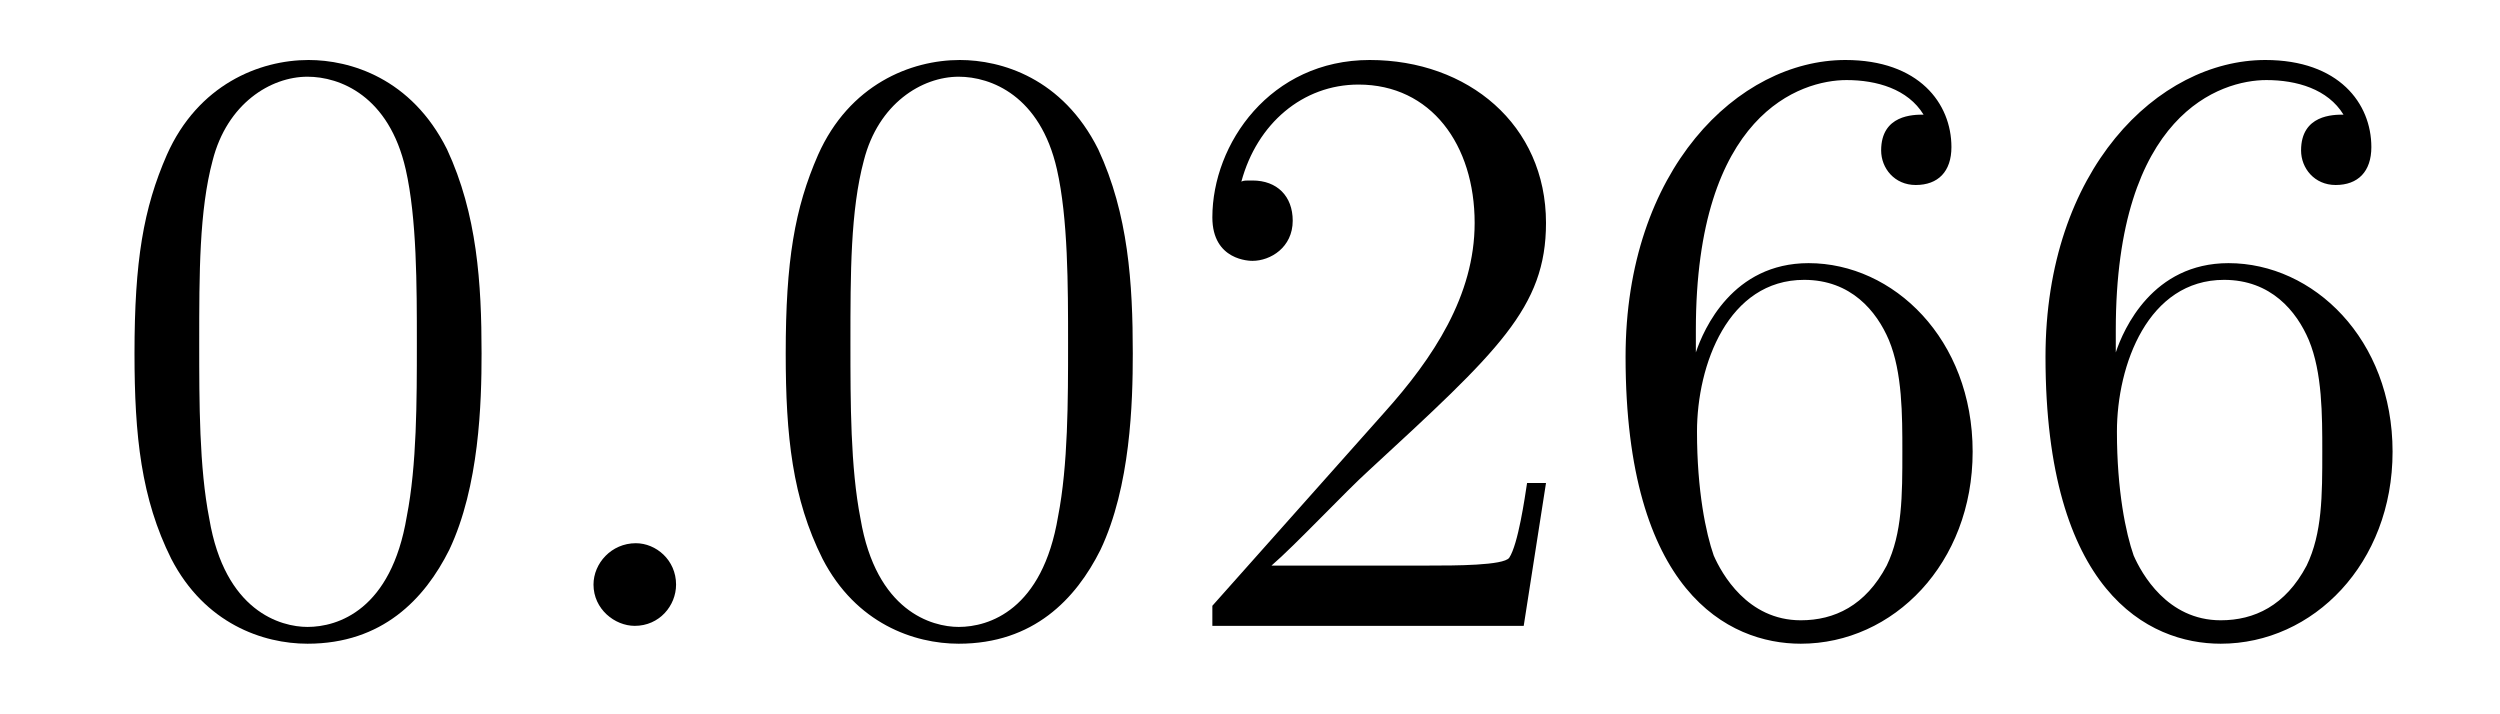
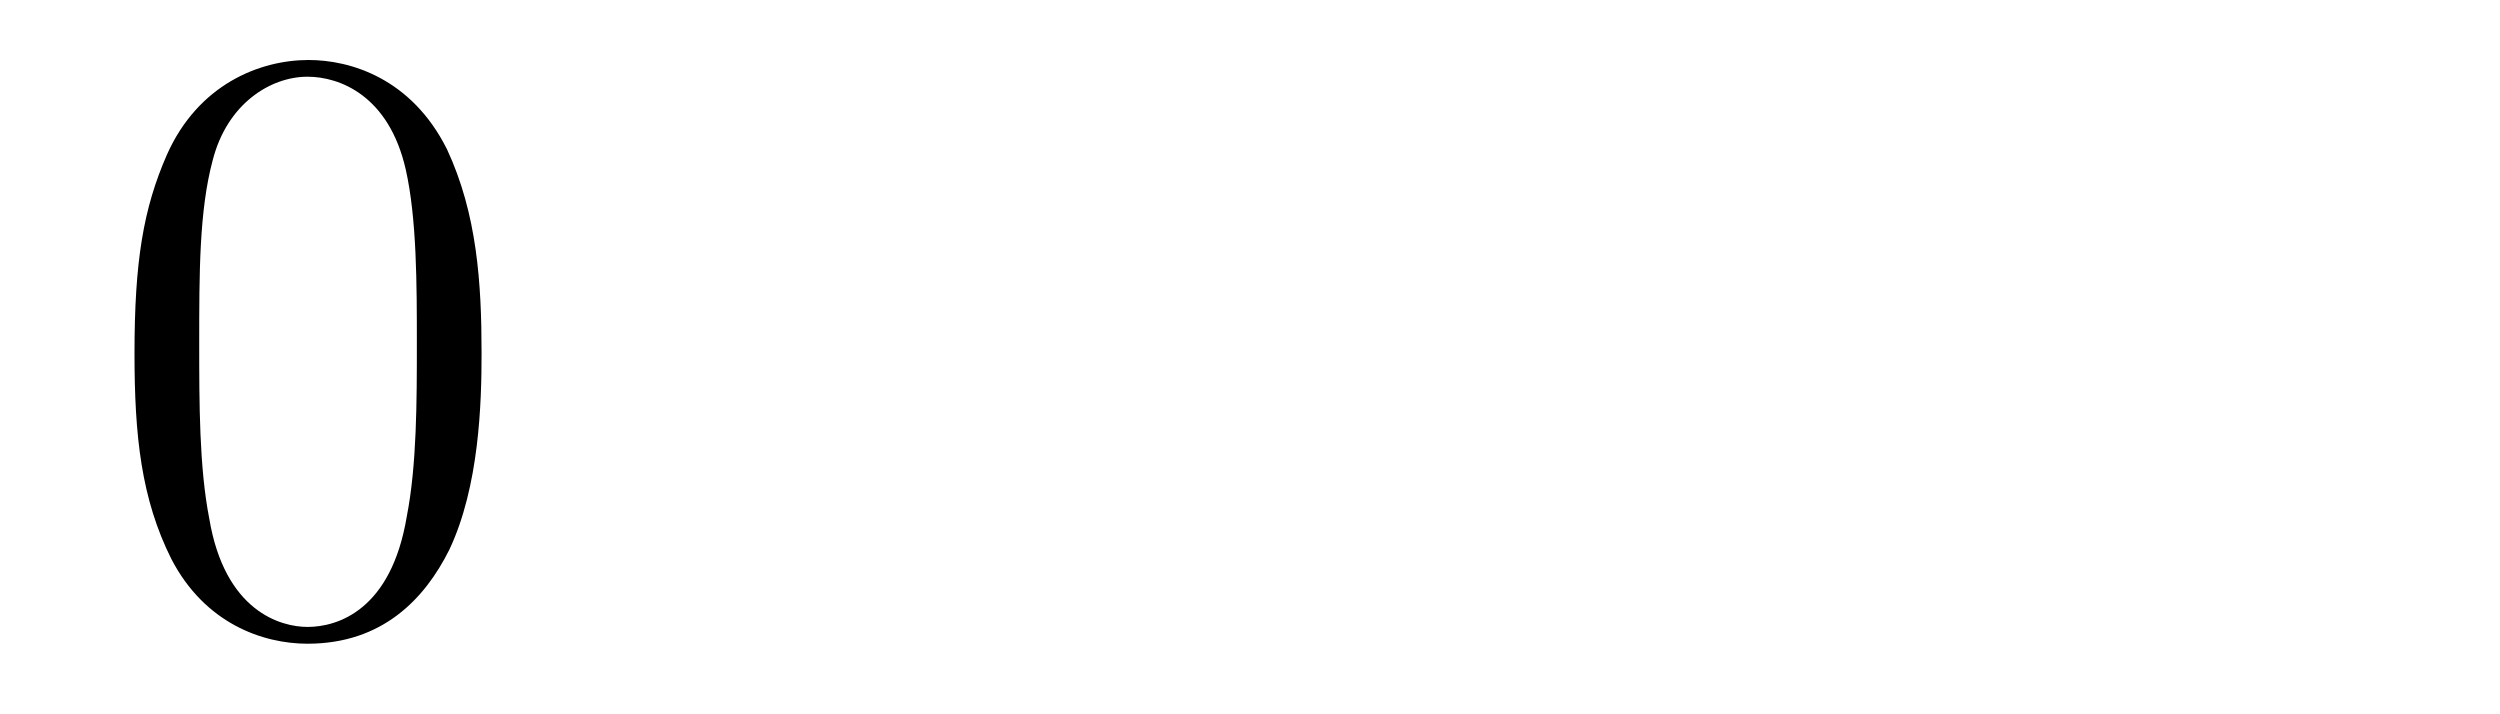
<svg xmlns="http://www.w3.org/2000/svg" height="10pt" version="1.1" viewBox="0 -10 35 10" width="35pt">
  <g id="page1">
    <g transform="matrix(1 0 0 1 -127 653)">
      <path d="M133.742 -658.051C133.742 -659.035 133.68 -660.004 133.258 -660.91C132.758 -661.91 131.898 -662.16 131.32 -662.16C130.633 -662.16 129.773 -661.816 129.336 -660.832C129.008 -660.082 128.883 -659.348 128.883 -658.051C128.883 -656.895 128.977 -656.019 129.398 -655.176C129.867 -654.27 130.68 -653.988 131.305 -653.988C132.352 -653.988 132.945 -654.613 133.289 -655.301C133.711 -656.191 133.742 -657.363 133.742 -658.051ZM131.305 -654.223C130.93 -654.223 130.148 -654.441 129.93 -655.738C129.789 -656.457 129.789 -657.363 129.789 -658.191C129.789 -659.176 129.789 -660.051 129.977 -660.754C130.18 -661.551 130.789 -661.926 131.305 -661.926C131.758 -661.926 132.445 -661.66 132.68 -660.629C132.836 -659.941 132.836 -659.004 132.836 -658.191C132.836 -657.395 132.836 -656.488 132.695 -655.77C132.477 -654.457 131.727 -654.223 131.305 -654.223ZM134.277 -654.238" fill-rule="evenodd" />
-       <path d="M136.465 -654.816C136.465 -655.16 136.184 -655.395 135.902 -655.395C135.559 -655.395 135.309 -655.113 135.309 -654.816C135.309 -654.473 135.606 -654.238 135.887 -654.238C136.23 -654.238 136.465 -654.519 136.465 -654.816ZM137.516 -654.238" fill-rule="evenodd" />
-       <path d="M142.859 -658.051C142.859 -659.035 142.797 -660.004 142.375 -660.91C141.875 -661.91 141.016 -662.16 140.438 -662.16C139.75 -662.16 138.891 -661.816 138.453 -660.832C138.125 -660.082 138 -659.348 138 -658.051C138 -656.895 138.094 -656.019 138.516 -655.176C138.984 -654.27 139.797 -653.988 140.422 -653.988C141.469 -653.988 142.062 -654.613 142.406 -655.301C142.828 -656.191 142.859 -657.363 142.859 -658.051ZM140.422 -654.223C140.047 -654.223 139.266 -654.441 139.047 -655.738C138.906 -656.457 138.906 -657.363 138.906 -658.191C138.906 -659.176 138.906 -660.051 139.094 -660.754C139.297 -661.551 139.906 -661.926 140.422 -661.926C140.875 -661.926 141.563 -661.66 141.797 -660.629C141.953 -659.941 141.953 -659.004 141.953 -658.191C141.953 -657.395 141.953 -656.488 141.813 -655.77C141.594 -654.457 140.844 -654.223 140.422 -654.223ZM148.644 -656.238H148.379C148.348 -656.035 148.254 -655.379 148.129 -655.191C148.051 -655.082 147.363 -655.082 147.004 -655.082H144.801C145.129 -655.363 145.848 -656.129 146.16 -656.41C147.973 -658.082 148.644 -658.691 148.644 -659.879C148.644 -661.254 147.551 -662.16 146.176 -662.16C144.785 -662.16 143.973 -660.988 143.973 -659.957C143.973 -659.348 144.504 -659.348 144.535 -659.348C144.785 -659.348 145.098 -659.535 145.098 -659.91C145.098 -660.254 144.879 -660.473 144.535 -660.473C144.426 -660.473 144.41 -660.473 144.379 -660.457C144.598 -661.269 145.238 -661.816 146.019 -661.816C147.035 -661.816 147.645 -660.973 147.645 -659.879C147.645 -658.863 147.066 -657.988 146.379 -657.223L143.973 -654.519V-654.238H148.332L148.644 -656.238ZM150.742 -658.379C150.742 -661.41 152.211 -661.879 152.852 -661.879C153.273 -661.879 153.711 -661.754 153.93 -661.395C153.789 -661.395 153.336 -661.395 153.336 -660.894C153.336 -660.645 153.523 -660.41 153.82 -660.41C154.133 -660.41 154.32 -660.598 154.32 -660.941C154.32 -661.551 153.867 -662.16 152.836 -662.16C151.336 -662.16 149.758 -660.629 149.758 -658.004C149.758 -654.723 151.195 -653.988 152.211 -653.988C153.508 -653.988 154.617 -655.113 154.617 -656.676C154.617 -658.254 153.508 -659.316 152.32 -659.316C151.258 -659.316 150.852 -658.395 150.742 -658.066V-658.379ZM152.211 -654.316C151.461 -654.316 151.102 -654.973 150.992 -655.223C150.883 -655.535 150.758 -656.129 150.758 -656.957C150.758 -657.894 151.195 -659.082 152.258 -659.082C152.914 -659.082 153.273 -658.644 153.445 -658.238C153.633 -657.785 153.633 -657.191 153.633 -656.676C153.633 -656.066 153.633 -655.535 153.414 -655.082C153.117 -654.519 152.68 -654.316 152.211 -654.316ZM156.621 -658.379C156.621 -661.41 158.09 -661.879 158.73 -661.879C159.152 -661.879 159.59 -661.754 159.809 -661.395C159.668 -661.395 159.215 -661.395 159.215 -660.894C159.215 -660.645 159.402 -660.41 159.699 -660.41C160.012 -660.41 160.199 -660.598 160.199 -660.941C160.199 -661.551 159.746 -662.16 158.715 -662.16C157.215 -662.16 155.637 -660.629 155.637 -658.004C155.637 -654.723 157.074 -653.988 158.09 -653.988C159.387 -653.988 160.496 -655.113 160.496 -656.676C160.496 -658.254 159.387 -659.316 158.199 -659.316C157.137 -659.316 156.73 -658.395 156.621 -658.066V-658.379ZM158.09 -654.316C157.34 -654.316 156.981 -654.973 156.871 -655.223C156.762 -655.535 156.637 -656.129 156.637 -656.957C156.637 -657.894 157.074 -659.082 158.137 -659.082C158.793 -659.082 159.152 -658.644 159.324 -658.238C159.512 -657.785 159.512 -657.191 159.512 -656.676C159.512 -656.066 159.512 -655.535 159.293 -655.082C158.996 -654.519 158.559 -654.316 158.09 -654.316ZM161.031 -654.238" fill-rule="evenodd" />
    </g>
  </g>
</svg>